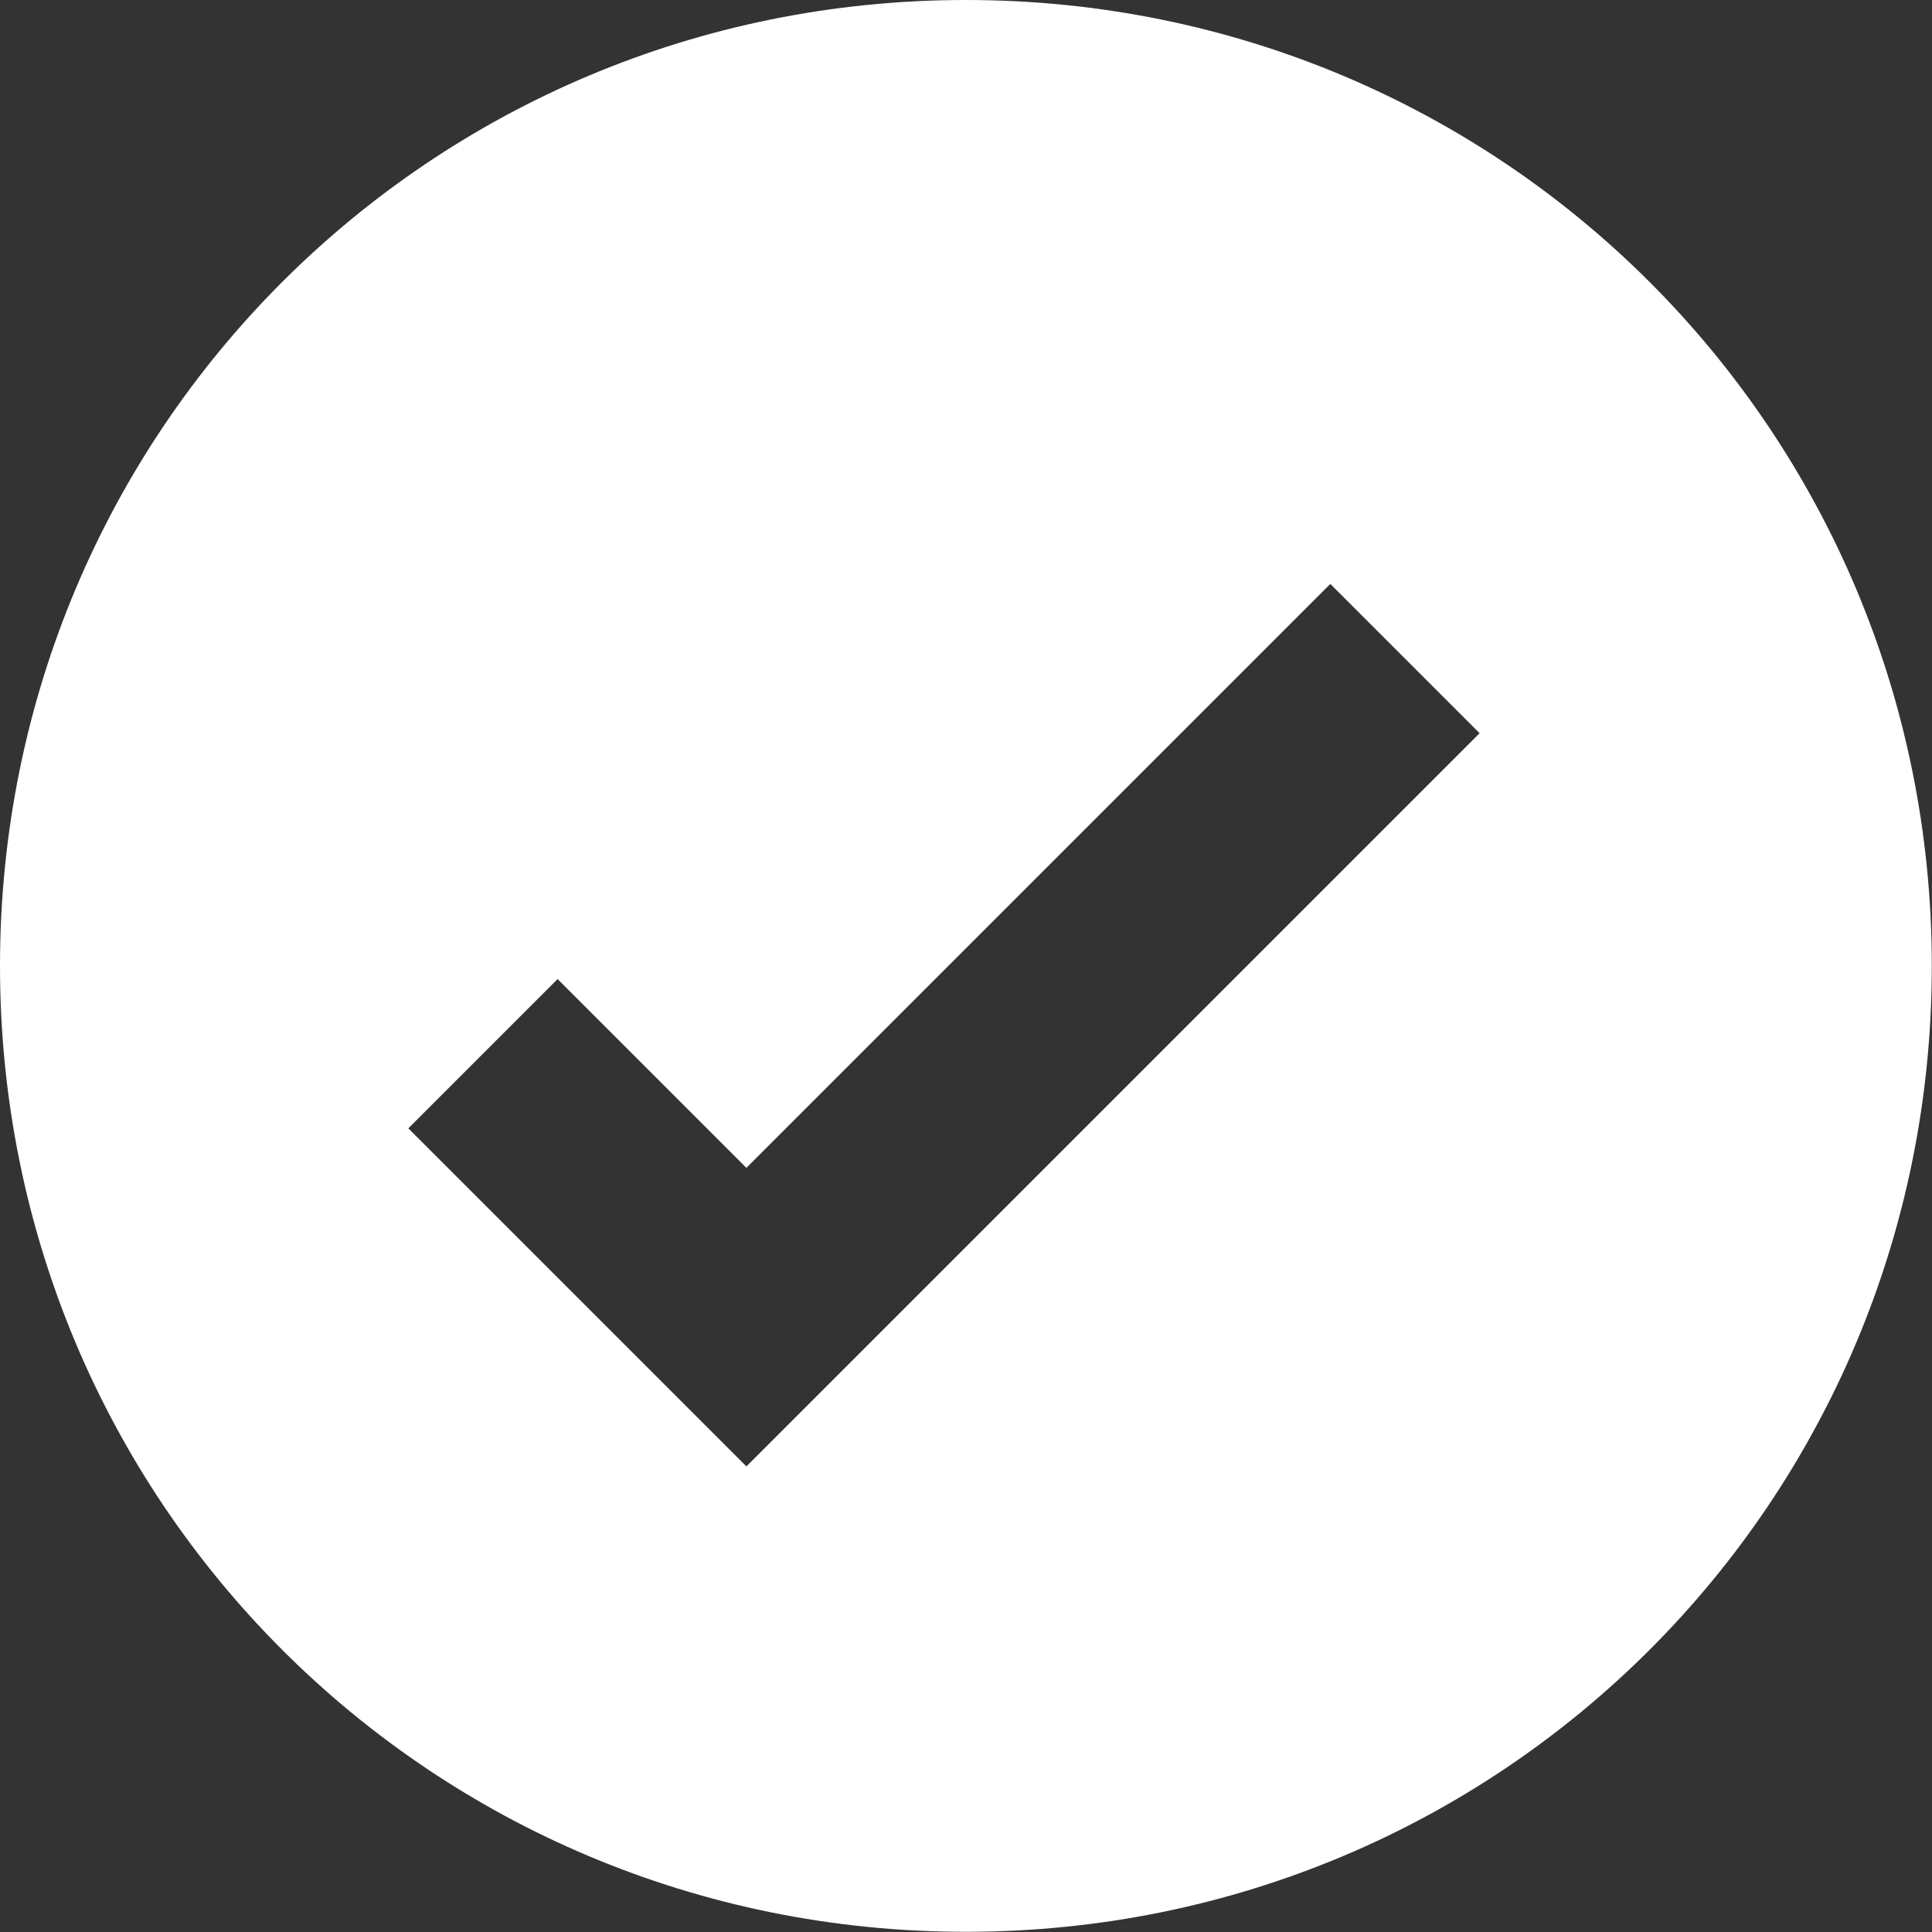
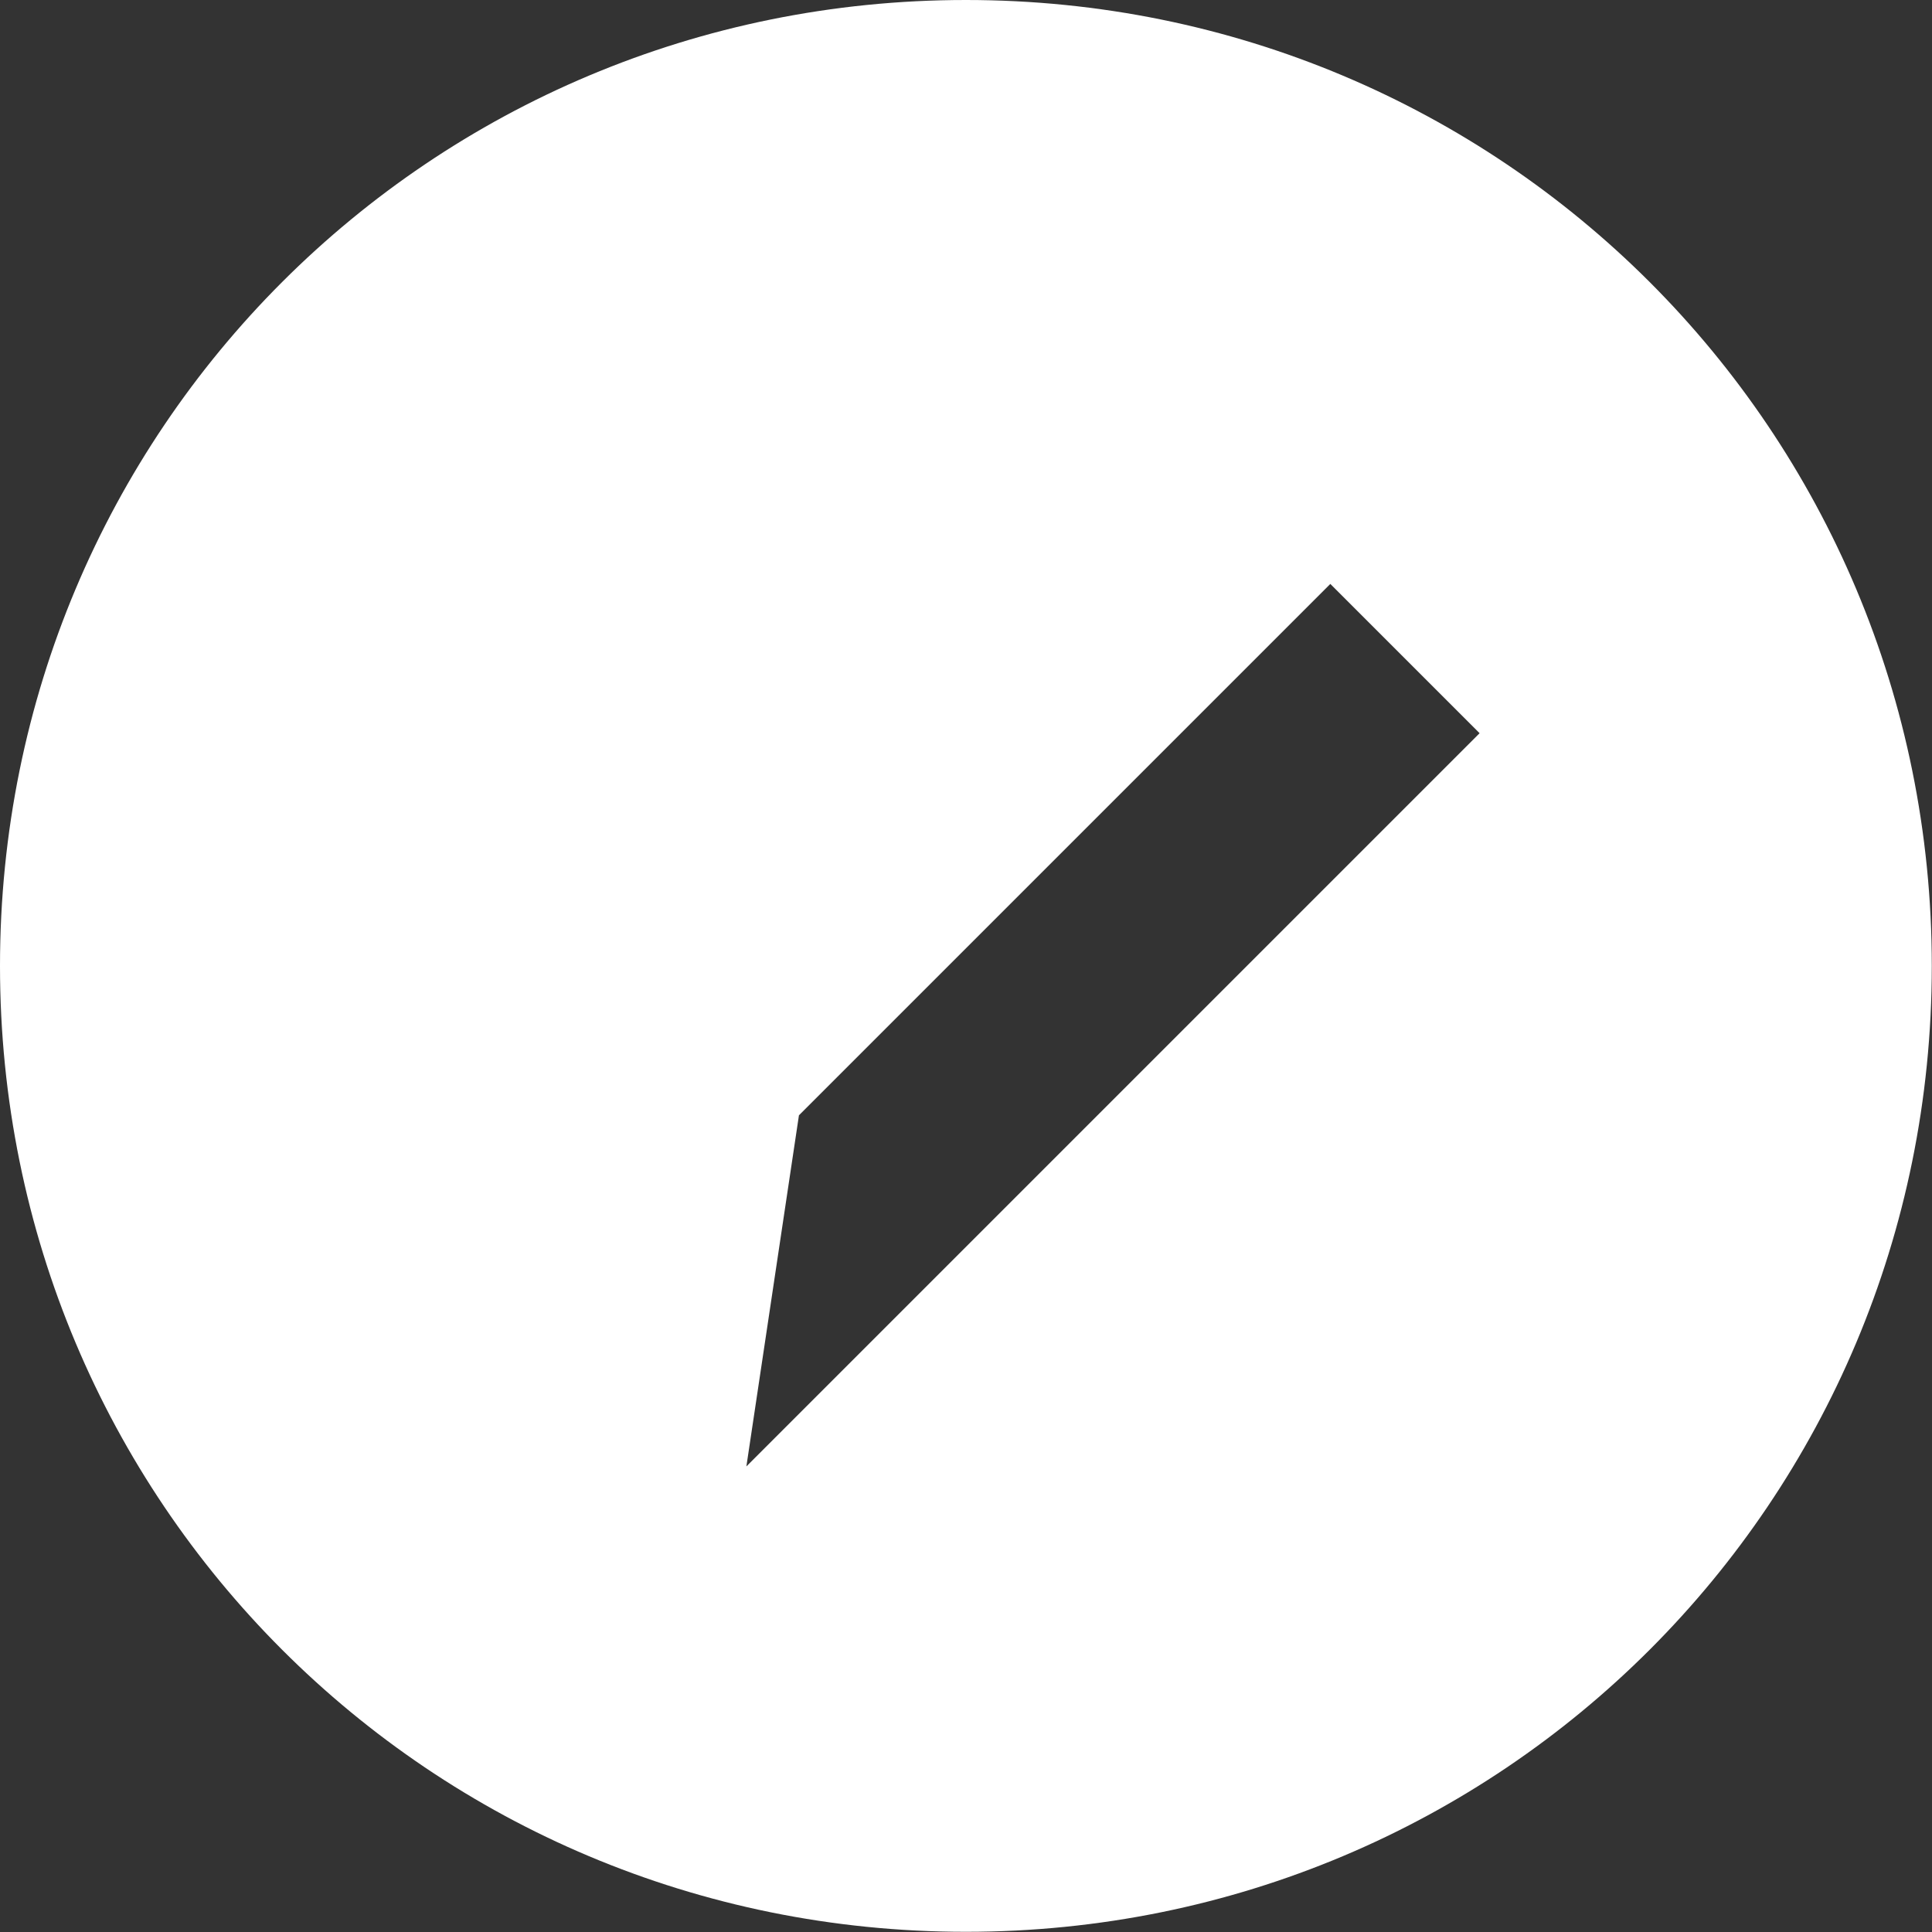
<svg xmlns="http://www.w3.org/2000/svg" width="100%" height="100%" viewBox="0 0 227 227" version="1.1" xml:space="preserve" style="fill-rule:evenodd;clip-rule:evenodd;stroke-linejoin:round;stroke-miterlimit:2;">
  <rect x="0" y="0" width="227" height="227" fill="#333333" stroke="none" />
-   <path id="Accept" d="M113.489,-0C50.554,-0 0,50.554 0,113.489C0,176.423 50.554,226.977 113.489,226.977C176.423,226.977 226.977,176.423 226.977,113.489C226.977,50.554 176.423,0 113.489,0ZM87.696,172.296L47.975,132.575L65.514,115.036L87.696,137.218L156.305,68.609L173.844,86.148L87.696,172.296Z" style="fill:white;fill-rule:nonzero;" />
+   <path id="Accept" d="M113.489,-0C50.554,-0 0,50.554 0,113.489C0,176.423 50.554,226.977 113.489,226.977C176.423,226.977 226.977,176.423 226.977,113.489C226.977,50.554 176.423,0 113.489,0ZL47.975,132.575L65.514,115.036L87.696,137.218L156.305,68.609L173.844,86.148L87.696,172.296Z" style="fill:white;fill-rule:nonzero;" />
</svg>